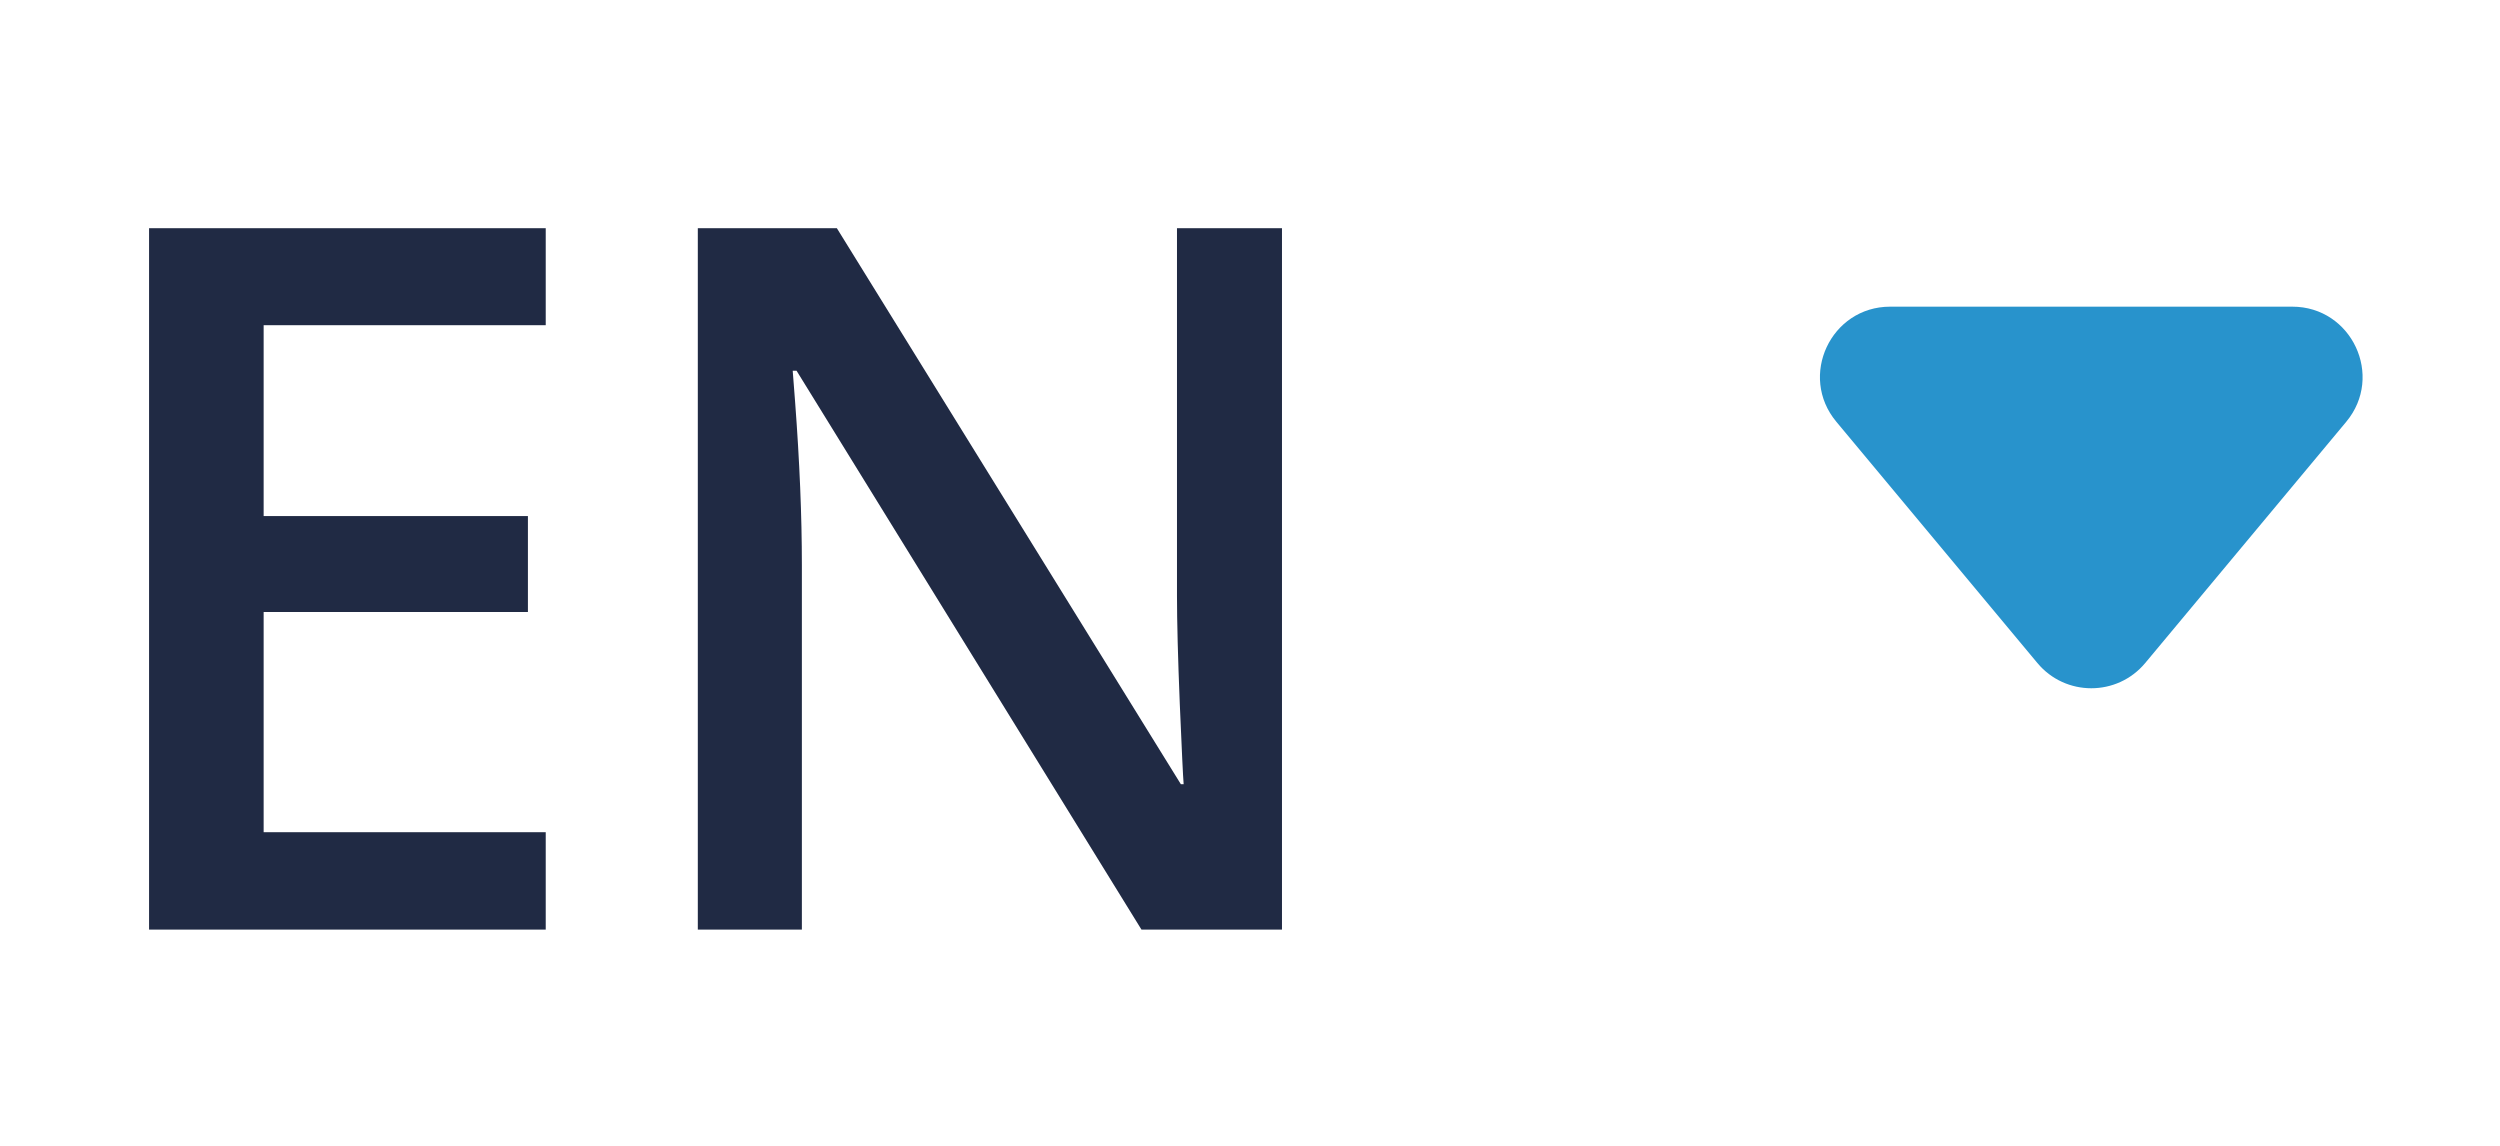
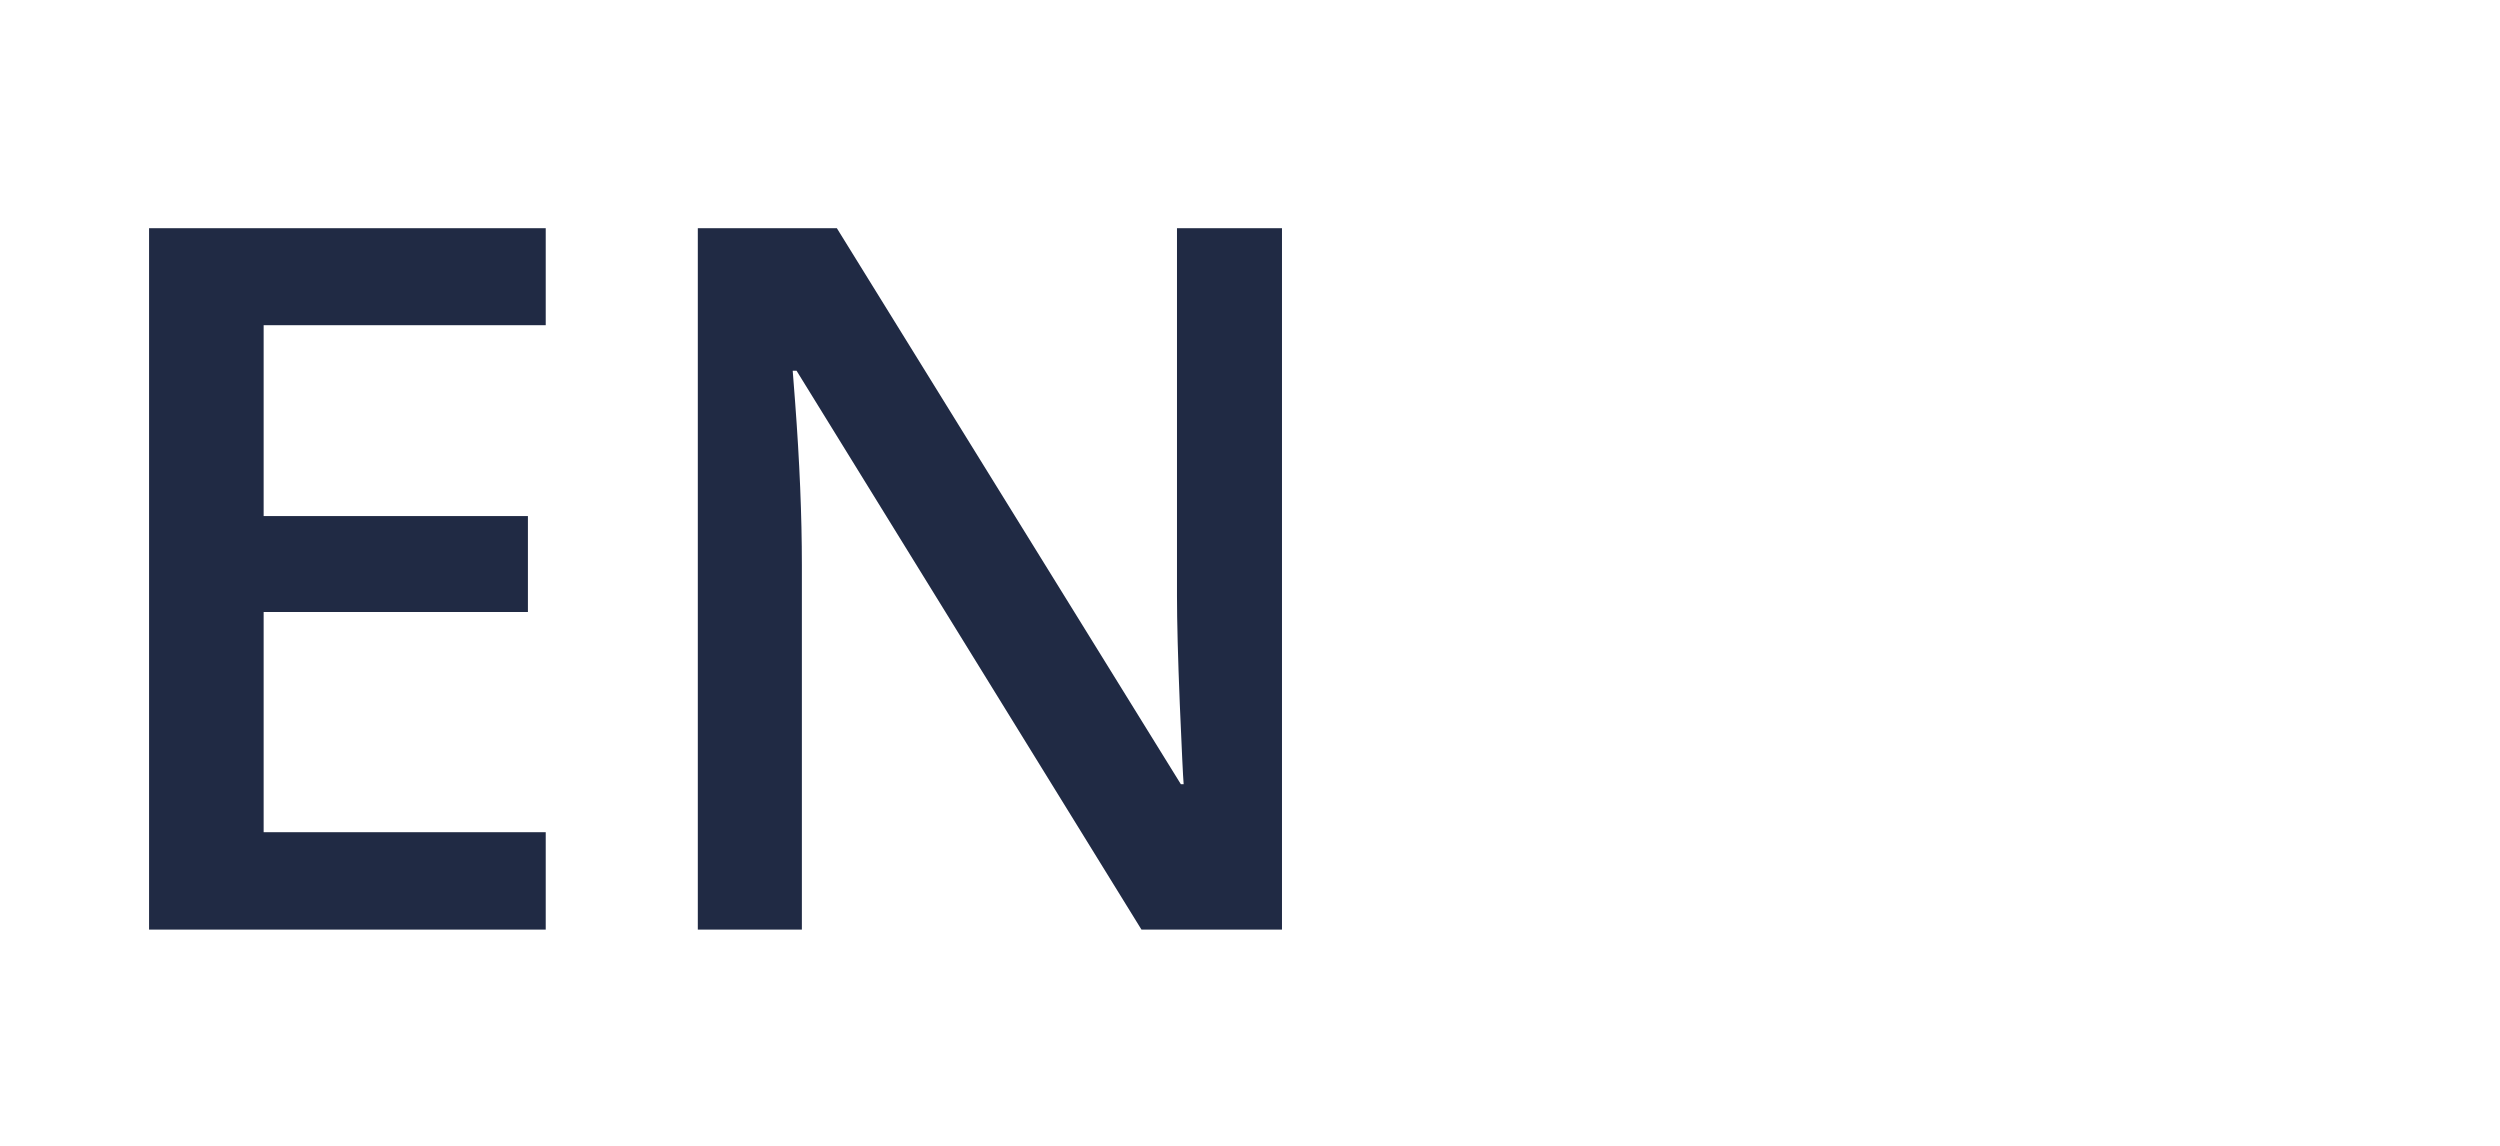
<svg xmlns="http://www.w3.org/2000/svg" width="24" height="11" viewBox="0 0 24 11" fill="none">
  <path d="M5.239 8.924H1.431V2.191H5.239V3.122H2.531V4.954H5.068V5.875H2.531V7.989H5.239V8.924ZM12.307 8.924H10.958L7.647 3.559H7.61L7.633 3.858C7.676 4.429 7.698 4.951 7.698 5.424V8.924H6.699V2.191H8.034L11.336 7.528H11.363C11.357 7.458 11.345 7.201 11.326 6.759C11.308 6.314 11.299 5.967 11.299 5.719V2.191H12.307V8.924Z" fill="#202A44" />
-   <path fill-rule="evenodd" clip-rule="evenodd" d="M20.594 6.365C20.325 6.688 19.828 6.688 19.559 6.365L17.629 4.049C17.263 3.611 17.575 2.944 18.146 2.944L22.006 2.944C22.577 2.944 22.889 3.611 22.524 4.049L20.594 6.365Z" fill="#2893CC" />
</svg>